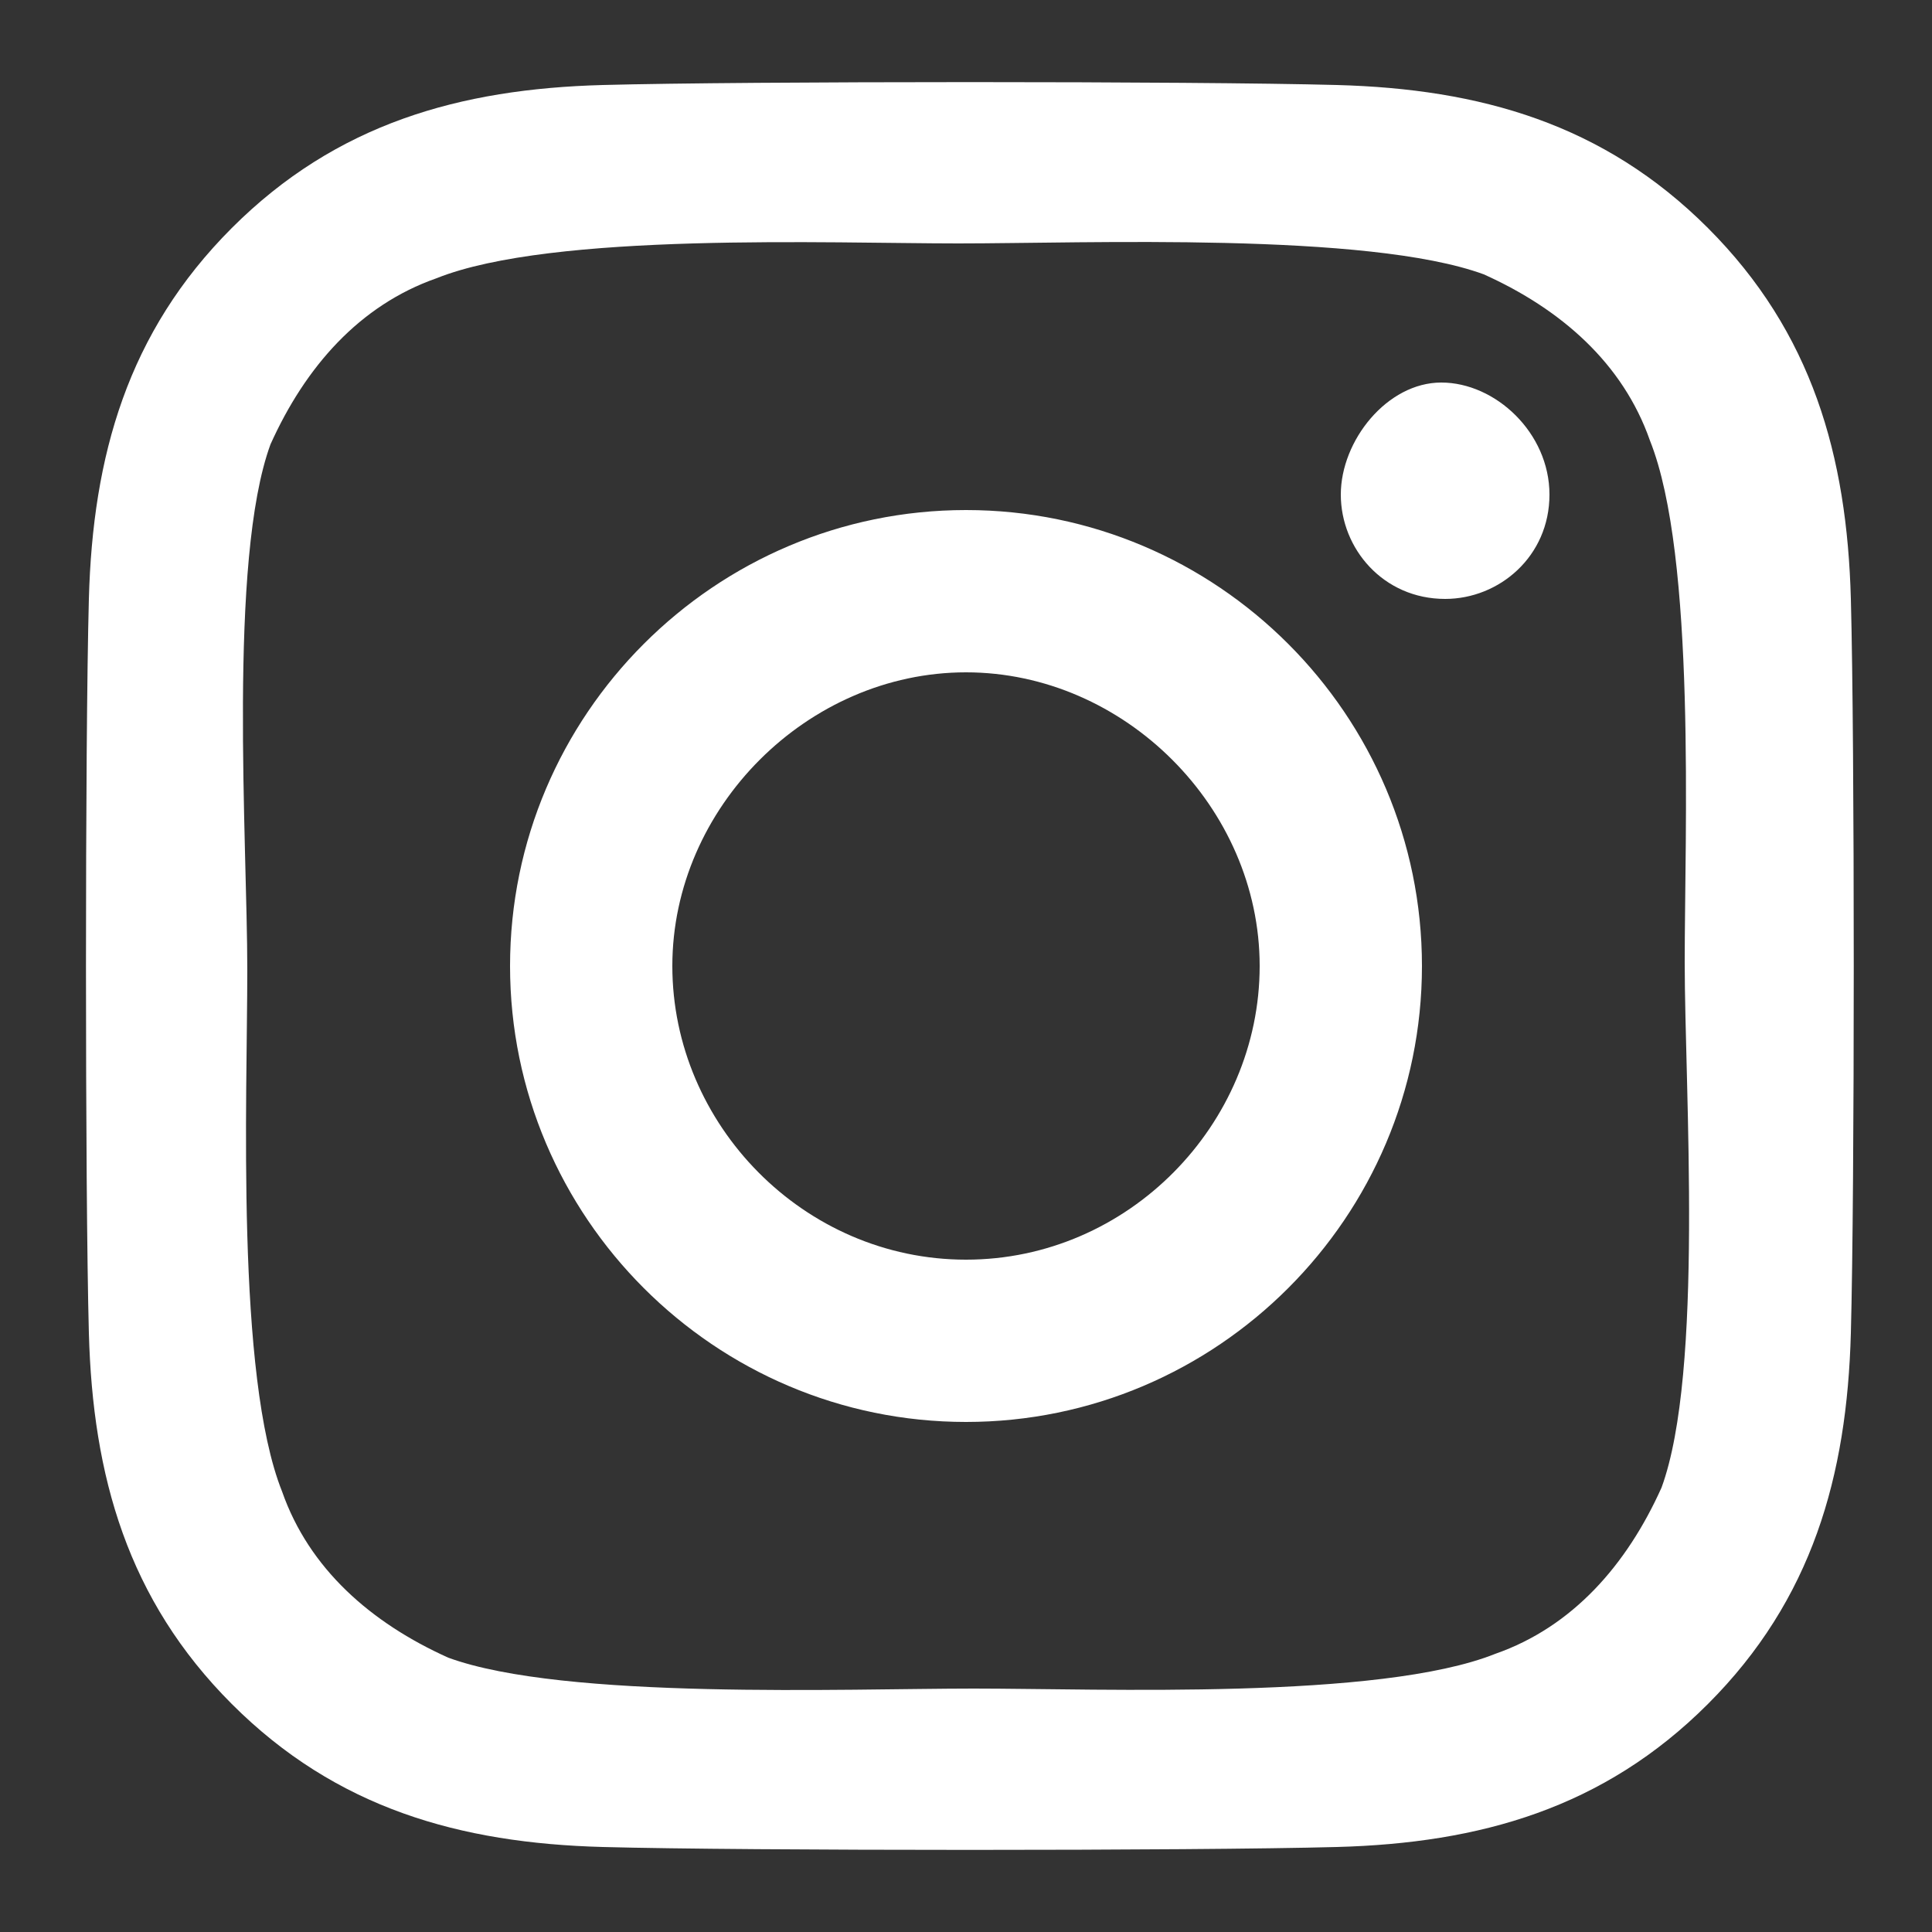
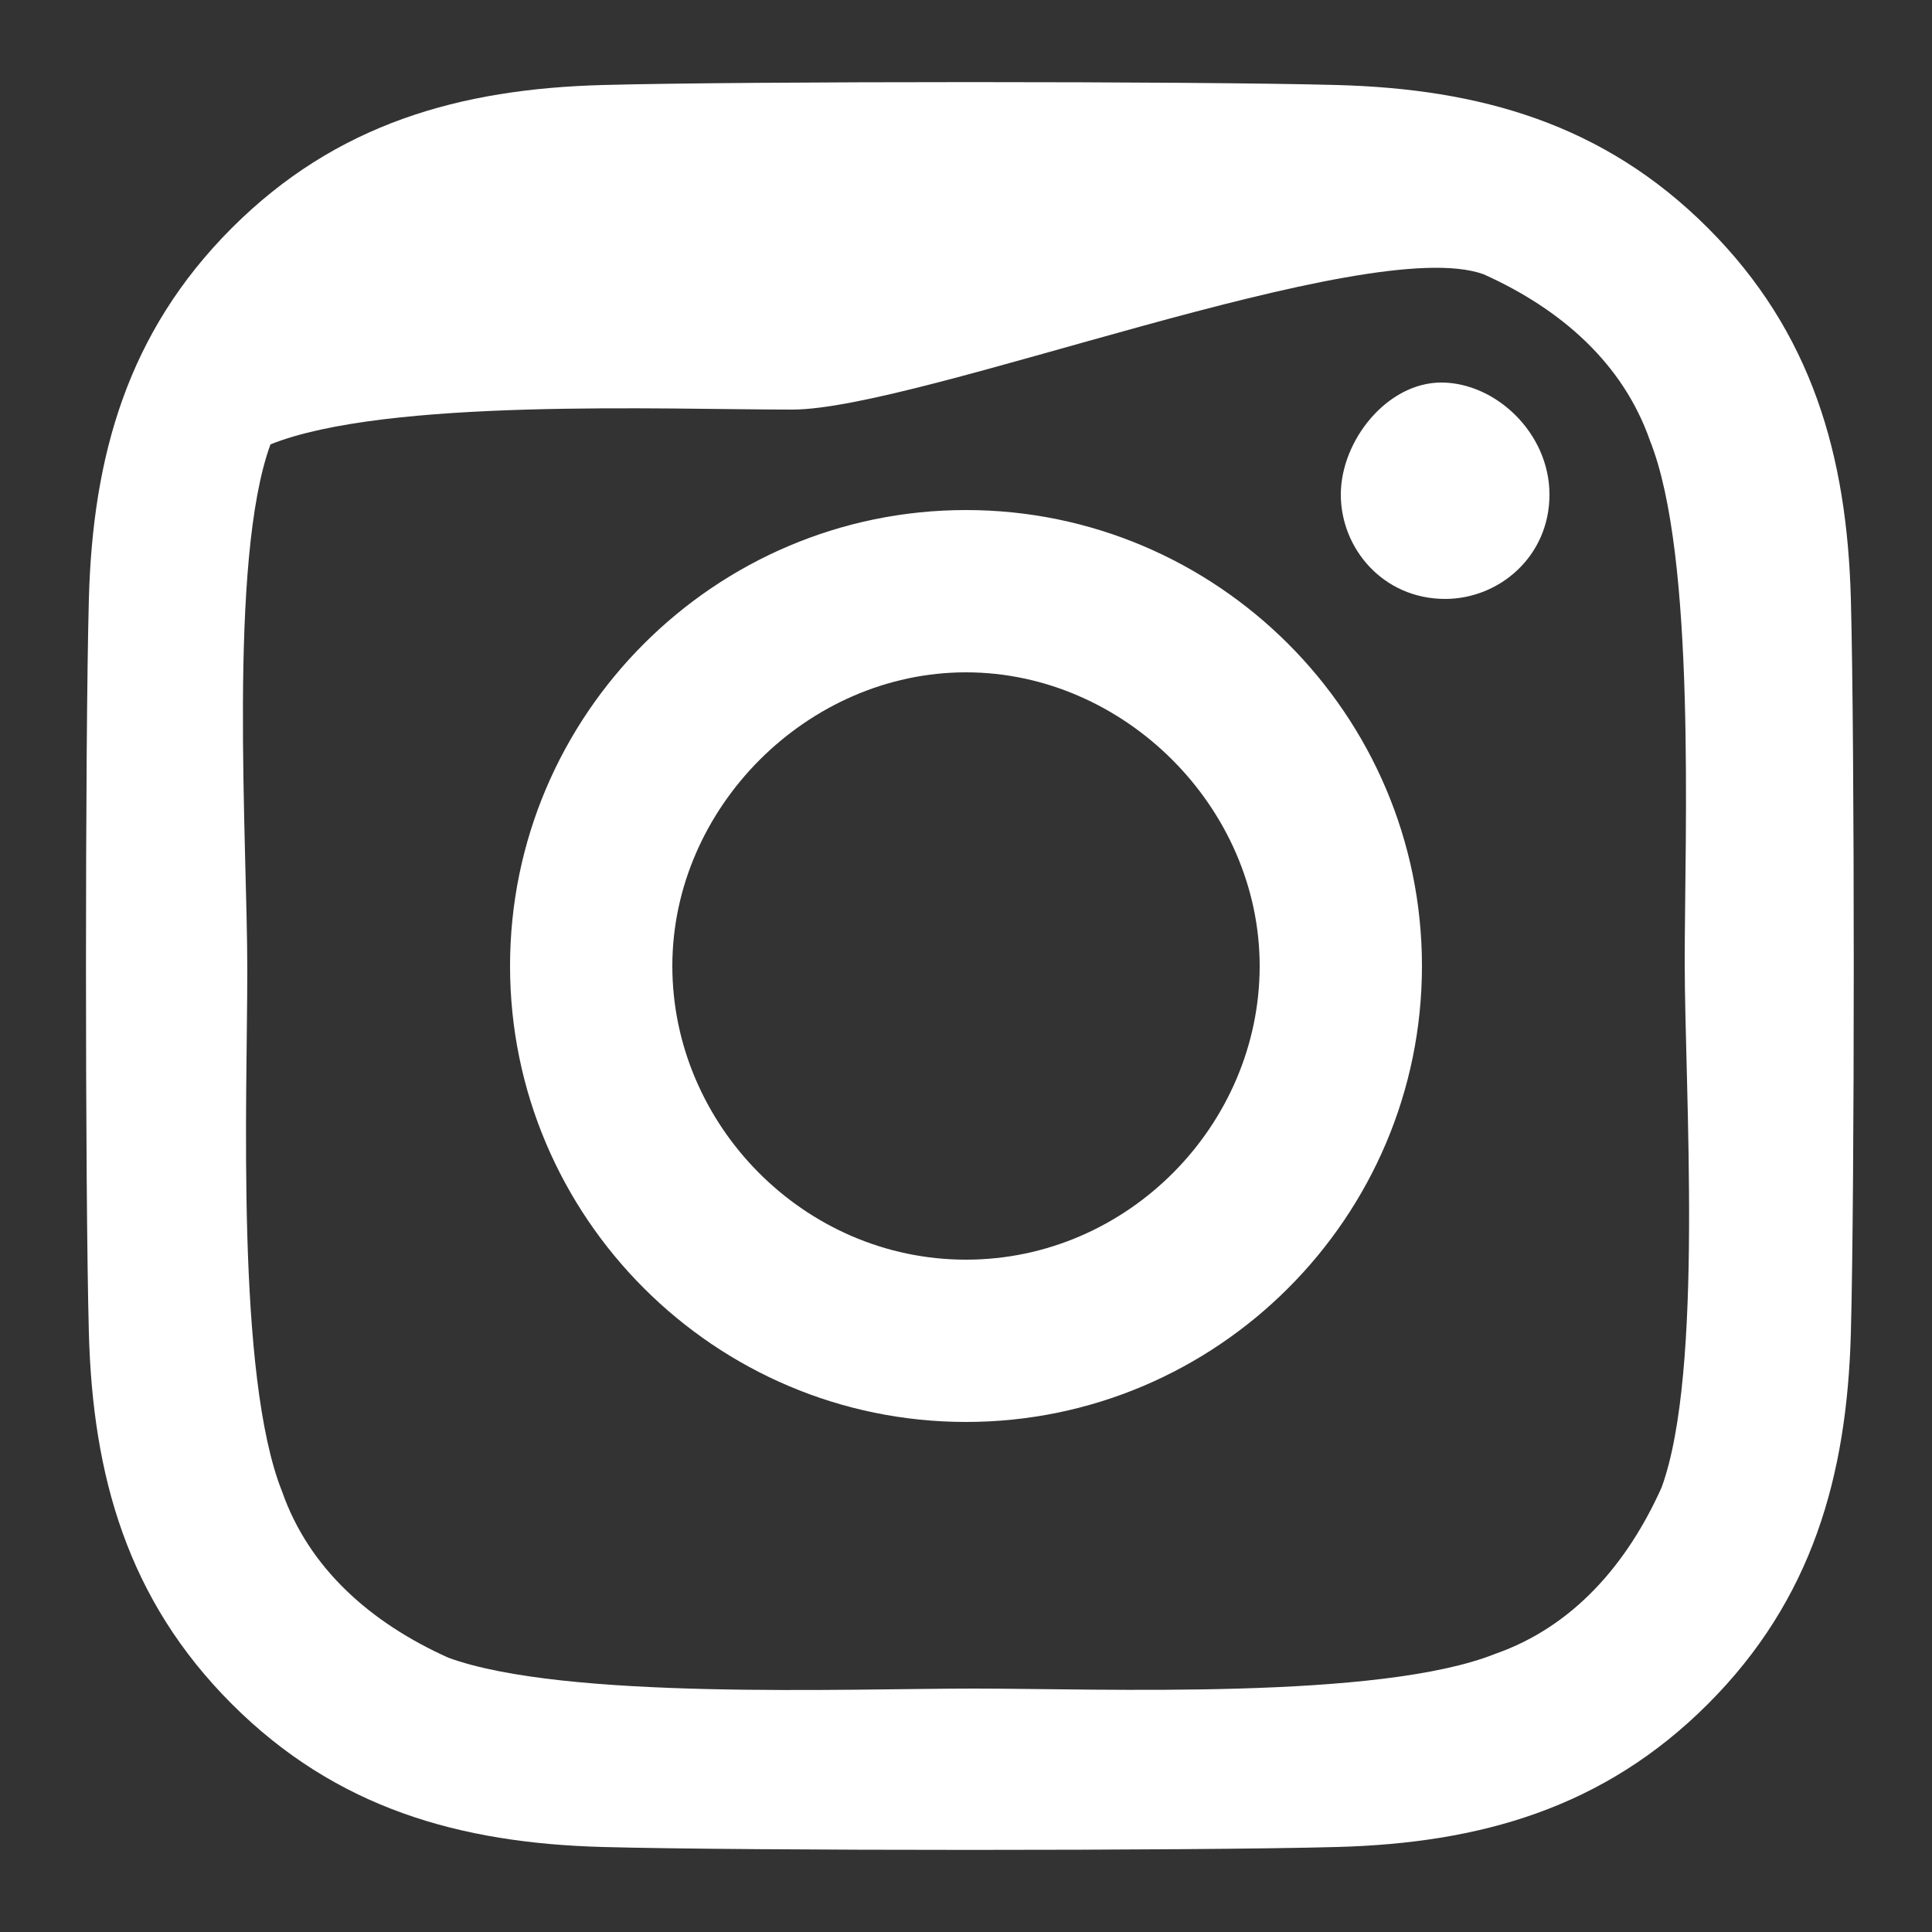
<svg xmlns="http://www.w3.org/2000/svg" version="1.1" id="Layer_1" x="0px" y="0px" viewBox="0 0 50 50" style="enable-background:new 0 0 50 50;" xml:space="preserve">
  <rect x="0" y="0" width="50" height="50" fill="#333333" stroke="none" />
  <style type="text/css"> .st0{fill:#FFFFFF;} </style>
-   <path class="st0" d="M25,13.2c-6.5,0-11.8,5.3-11.8,11.8S18.5,36.8,25,36.8S36.8,31.5,36.8,25S31.5,13.2,25,13.2z M25,32.6 c-4.2,0-7.6-3.5-7.6-7.6s3.5-7.6,7.6-7.6s7.6,3.5,7.6,7.6S29.2,32.6,25,32.6z M40.1,12.8c0,1.6-1.3,2.7-2.7,2.7 c-1.6,0-2.7-1.3-2.7-2.7s1.2-2.9,2.6-2.9C38.7,9.9,40.1,11.2,40.1,12.8z M47.9,15.5c-0.1-3.7-1-6.9-3.7-9.6s-5.9-3.6-9.6-3.7 s-15.3-0.1-19,0c-3.7,0.1-6.9,1-9.6,3.7s-3.6,5.9-3.7,9.6s-0.1,15.3,0,19c0.1,3.7,1,6.9,3.7,9.6s5.9,3.6,9.6,3.7 c3.7,0.1,15.3,0.1,19,0c3.7-0.1,6.9-1,9.6-3.7c2.7-2.7,3.6-5.9,3.7-9.6C48,30.8,48,19.2,47.9,15.5z M43,38.5c-0.9,2-2.3,3.6-4.3,4.3 c-3,1.2-10.2,0.9-13.5,0.9S14.6,44,11.6,42.9c-2-0.9-3.6-2.3-4.3-4.3c-1.2-3-0.9-10.2-0.9-13.5S5.9,14.5,7,11.5 c0.9-2,2.3-3.6,4.3-4.3c3-1.2,10.2-0.9,13.5-0.9S35.4,6,38.4,7.1c2,0.9,3.6,2.3,4.3,4.3c1.2,3,0.9,10.2,0.9,13.5S44.1,35.5,43,38.5z " />
+   <path class="st0" d="M25,13.2c-6.5,0-11.8,5.3-11.8,11.8S18.5,36.8,25,36.8S36.8,31.5,36.8,25S31.5,13.2,25,13.2z M25,32.6 c-4.2,0-7.6-3.5-7.6-7.6s3.5-7.6,7.6-7.6s7.6,3.5,7.6,7.6S29.2,32.6,25,32.6z M40.1,12.8c0,1.6-1.3,2.7-2.7,2.7 c-1.6,0-2.7-1.3-2.7-2.7s1.2-2.9,2.6-2.9C38.7,9.9,40.1,11.2,40.1,12.8z M47.9,15.5c-0.1-3.7-1-6.9-3.7-9.6s-5.9-3.6-9.6-3.7 s-15.3-0.1-19,0c-3.7,0.1-6.9,1-9.6,3.7s-3.6,5.9-3.7,9.6s-0.1,15.3,0,19c0.1,3.7,1,6.9,3.7,9.6s5.9,3.6,9.6,3.7 c3.7,0.1,15.3,0.1,19,0c3.7-0.1,6.9-1,9.6-3.7c2.7-2.7,3.6-5.9,3.7-9.6C48,30.8,48,19.2,47.9,15.5z M43,38.5c-0.9,2-2.3,3.6-4.3,4.3 c-3,1.2-10.2,0.9-13.5,0.9S14.6,44,11.6,42.9c-2-0.9-3.6-2.3-4.3-4.3c-1.2-3-0.9-10.2-0.9-13.5S5.9,14.5,7,11.5 c3-1.2,10.2-0.9,13.5-0.9S35.4,6,38.4,7.1c2,0.9,3.6,2.3,4.3,4.3c1.2,3,0.9,10.2,0.9,13.5S44.1,35.5,43,38.5z " />
</svg>